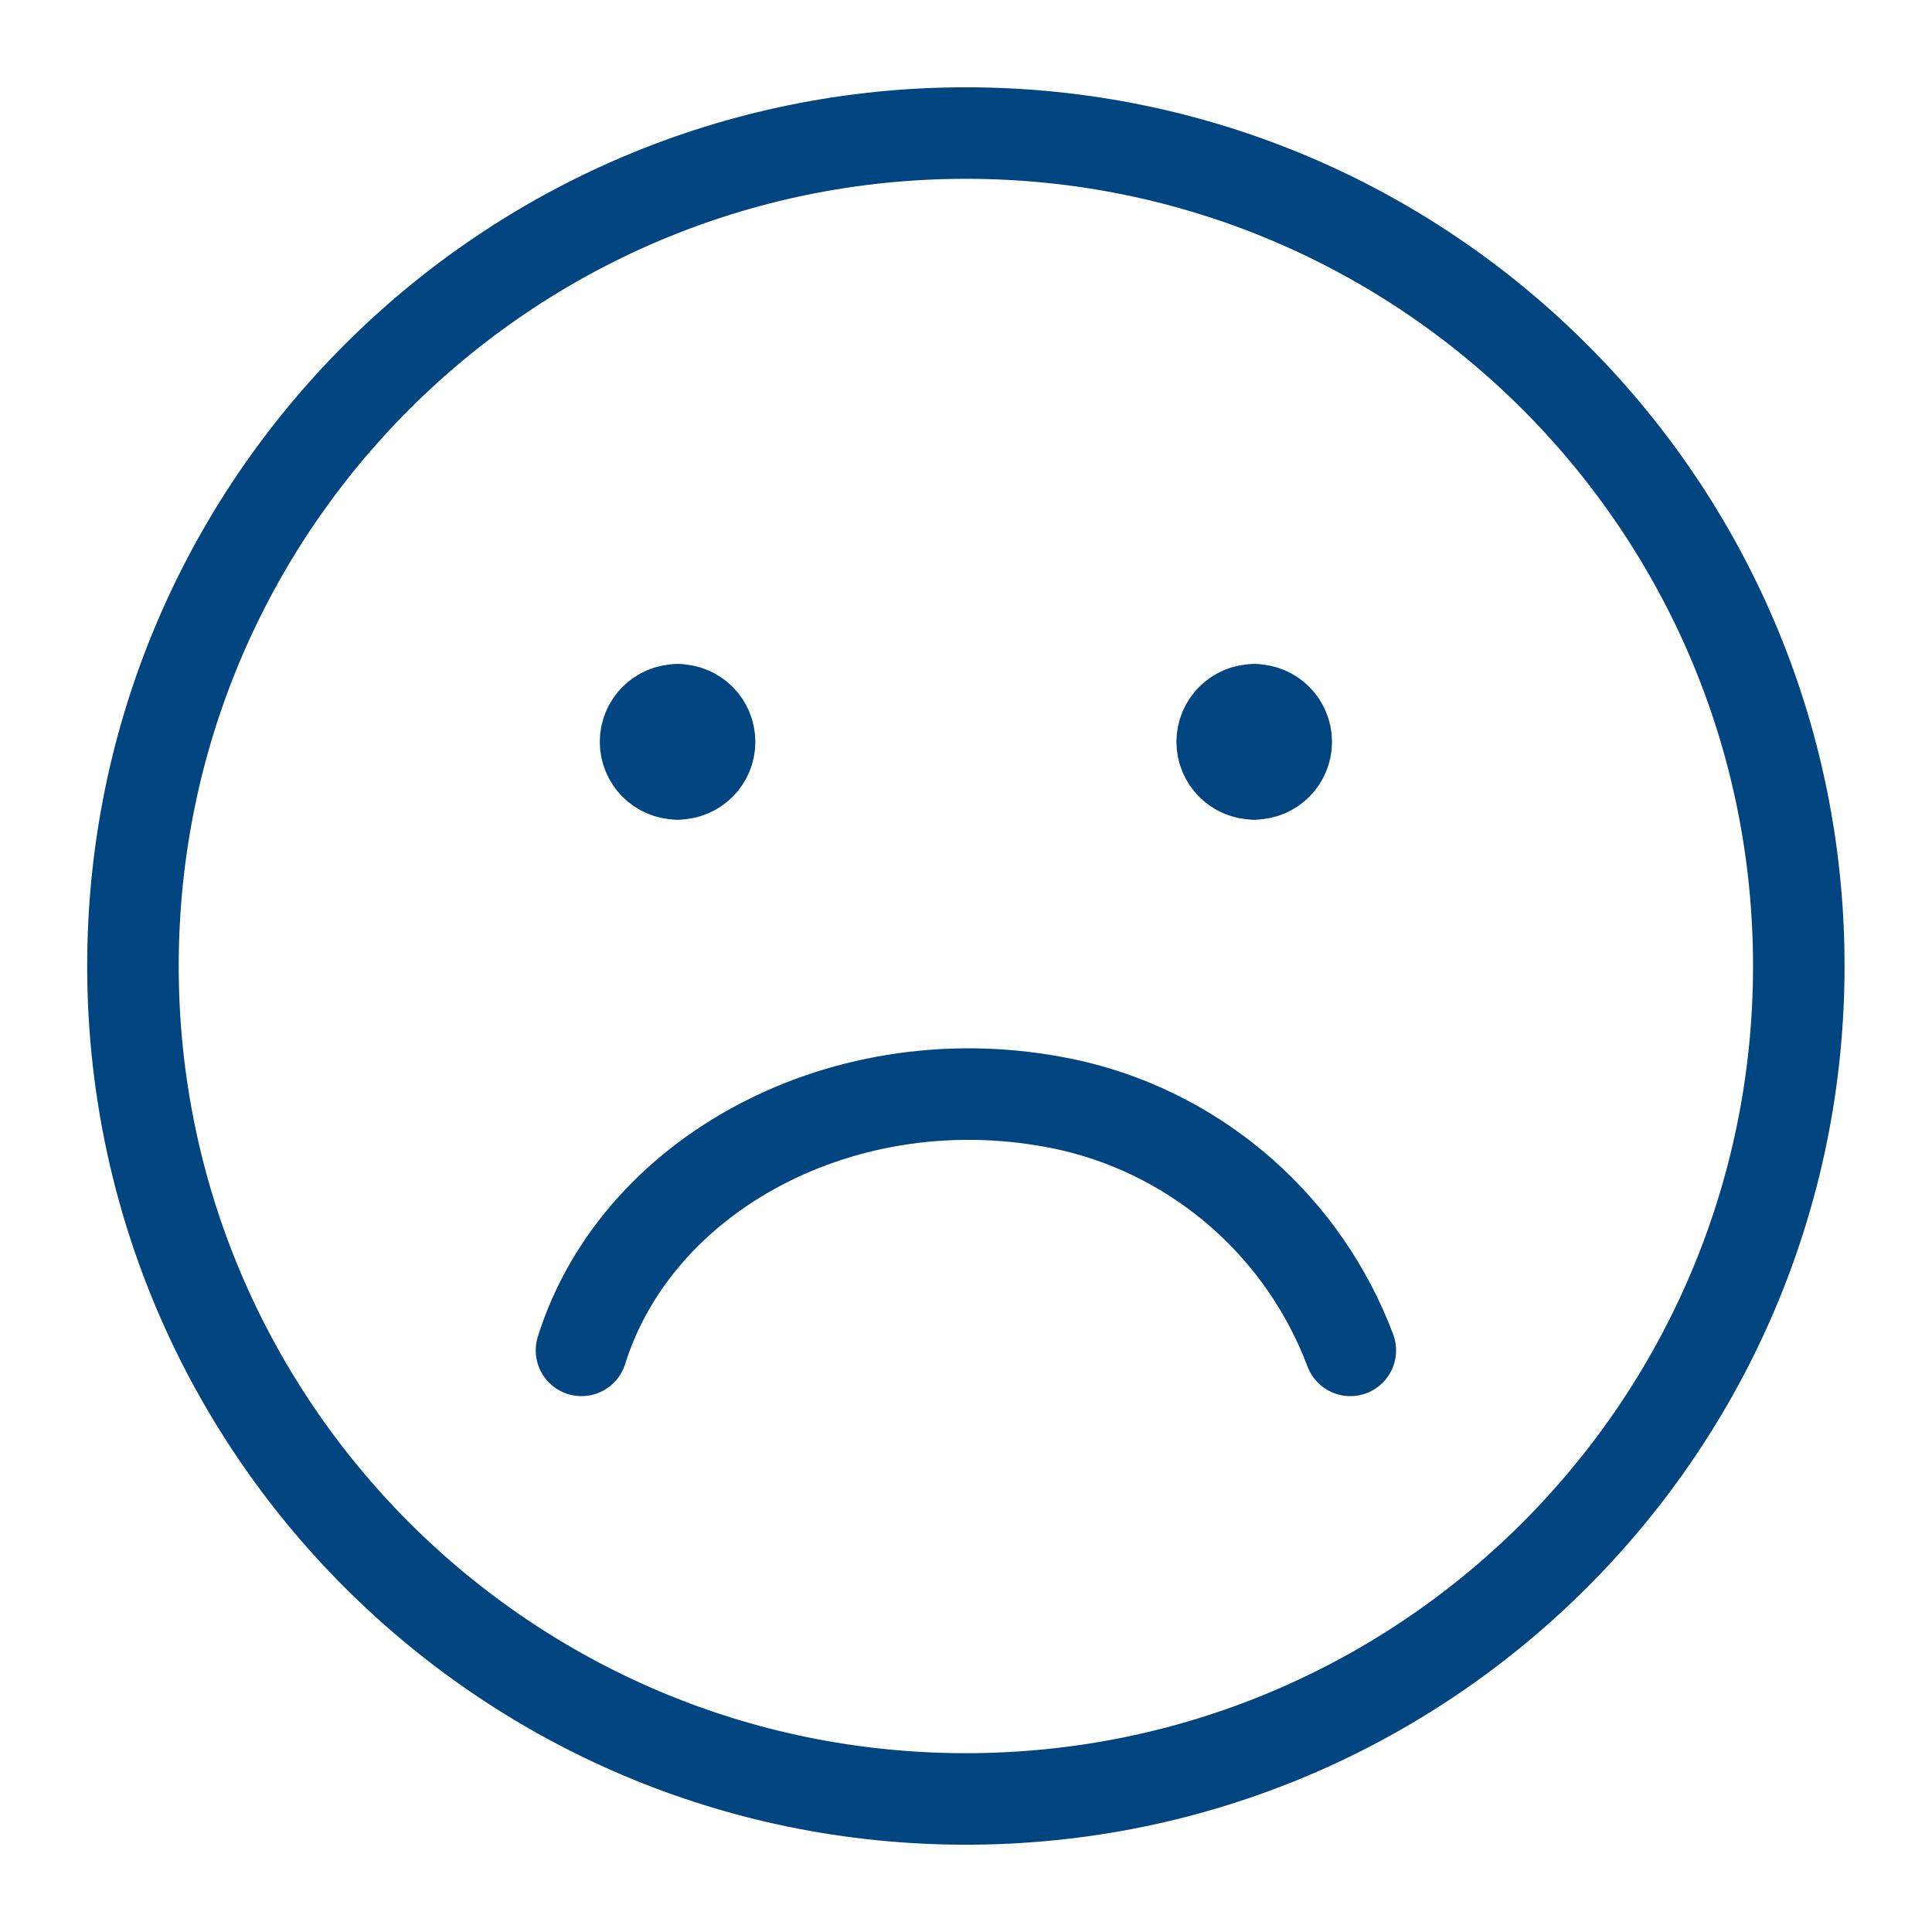
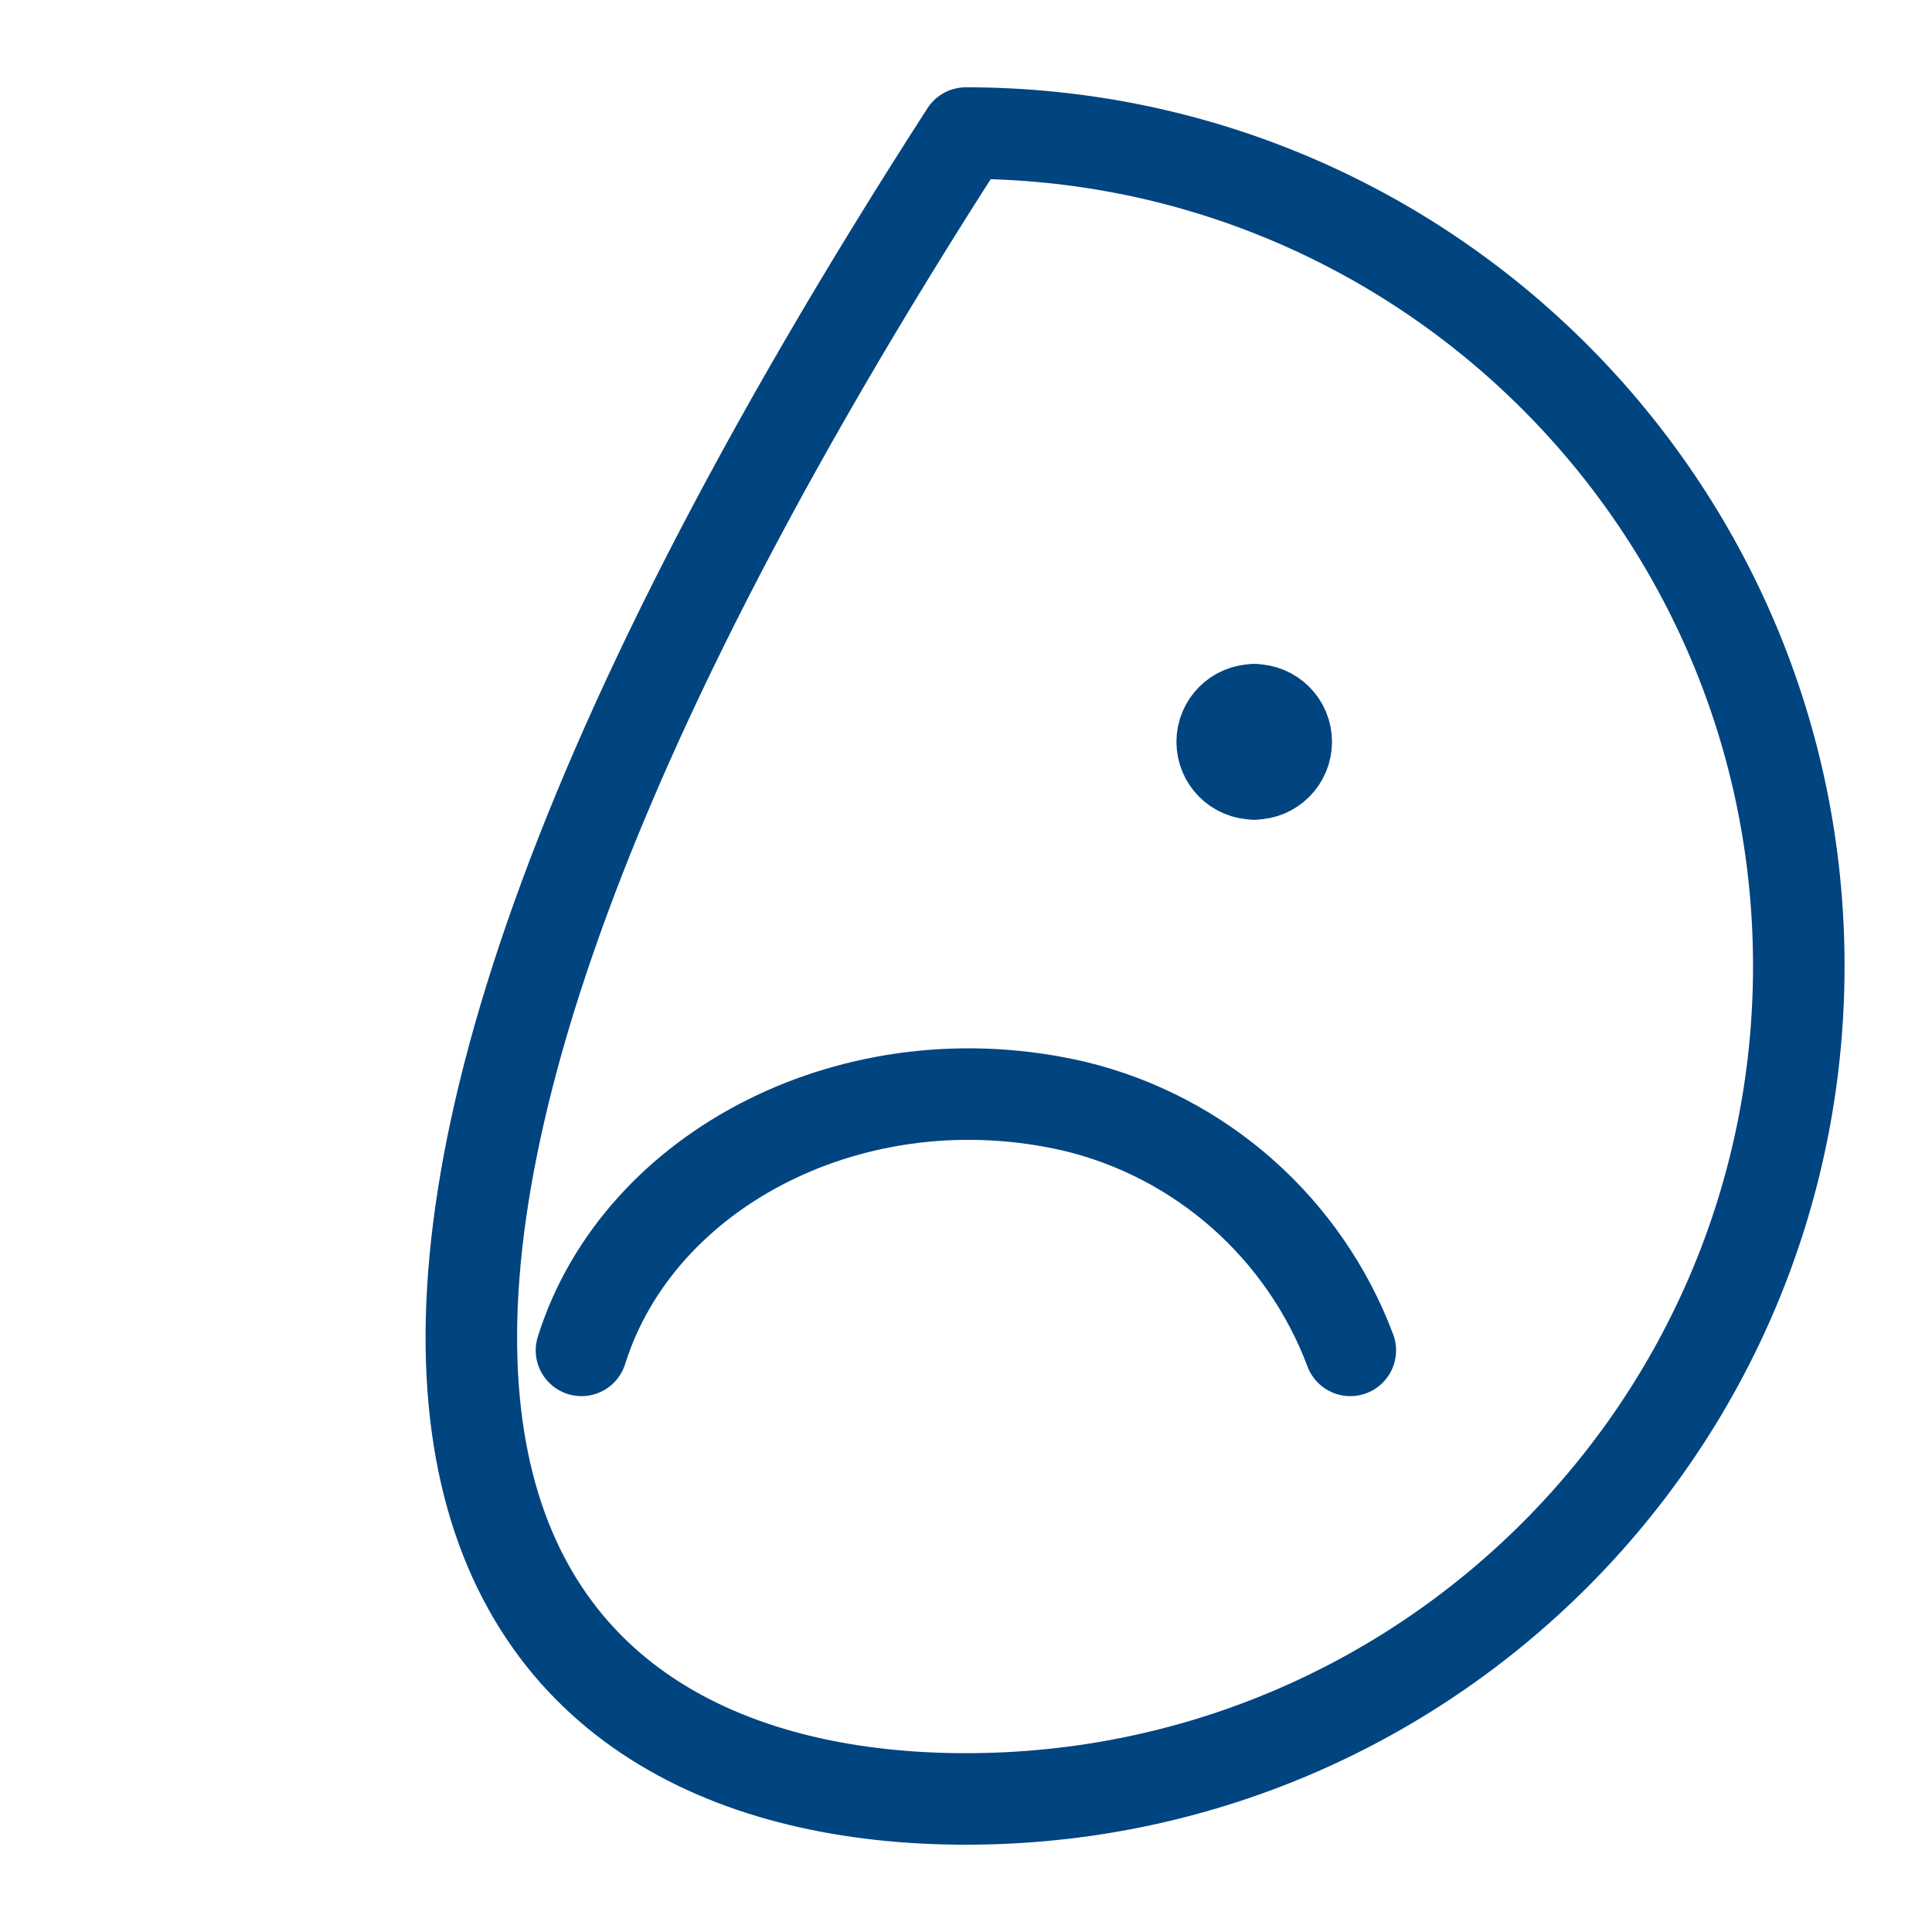
<svg xmlns="http://www.w3.org/2000/svg" width="38" height="38" viewBox="0 0 38 38" fill="none">
  <g id="Frame">
    <g id="sad-face--smiley-chat-message-emoji-sad-face-unsatisfied">
-       <path id="Vector_5" d="M18.998 35.383C28.046 35.383 35.38 28.048 35.38 19C35.38 9.952 28.046 2.617 18.998 2.617C9.95 2.617 2.615 9.952 2.615 19C2.615 28.048 9.95 35.383 18.998 35.383Z" stroke="#004480" stroke-width="1.8" stroke-linecap="round" stroke-linejoin="round" />
+       <path id="Vector_5" d="M18.998 35.383C28.046 35.383 35.38 28.048 35.38 19C35.38 9.952 28.046 2.617 18.998 2.617C2.615 28.048 9.95 35.383 18.998 35.383Z" stroke="#004480" stroke-width="1.8" stroke-linecap="round" stroke-linejoin="round" />
      <path id="Vector_6" d="M11.437 26.56C12.565 22.961 16.854 20.761 21.142 21.761C23.625 22.361 25.656 24.161 26.559 26.56" stroke="#004480" stroke-width="1.8" stroke-linecap="round" stroke-linejoin="round" />
      <g id="Group 623">
-         <path id="Vector" d="M13.327 15.221C12.979 15.221 12.697 14.939 12.697 14.591C12.697 14.243 12.979 13.961 13.327 13.961" stroke="#004480" stroke-width="1.8" stroke-linecap="round" stroke-linejoin="round" />
-         <path id="Vector_2" d="M13.327 15.221C13.675 15.221 13.957 14.939 13.957 14.591C13.957 14.243 13.675 13.961 13.327 13.961" stroke="#004480" stroke-width="1.8" stroke-linecap="round" stroke-linejoin="round" />
-       </g>
+         </g>
      <g id="Group 624">
        <path id="Vector_3" d="M24.669 15.221C24.321 15.221 24.039 14.939 24.039 14.591C24.039 14.243 24.321 13.961 24.669 13.961" stroke="#004480" stroke-width="1.8" stroke-linecap="round" stroke-linejoin="round" />
        <path id="Vector_4" d="M24.669 15.221C25.017 15.221 25.299 14.939 25.299 14.591C25.299 14.243 25.017 13.961 24.669 13.961" stroke="#004480" stroke-width="1.8" stroke-linecap="round" stroke-linejoin="round" />
      </g>
    </g>
  </g>
</svg>